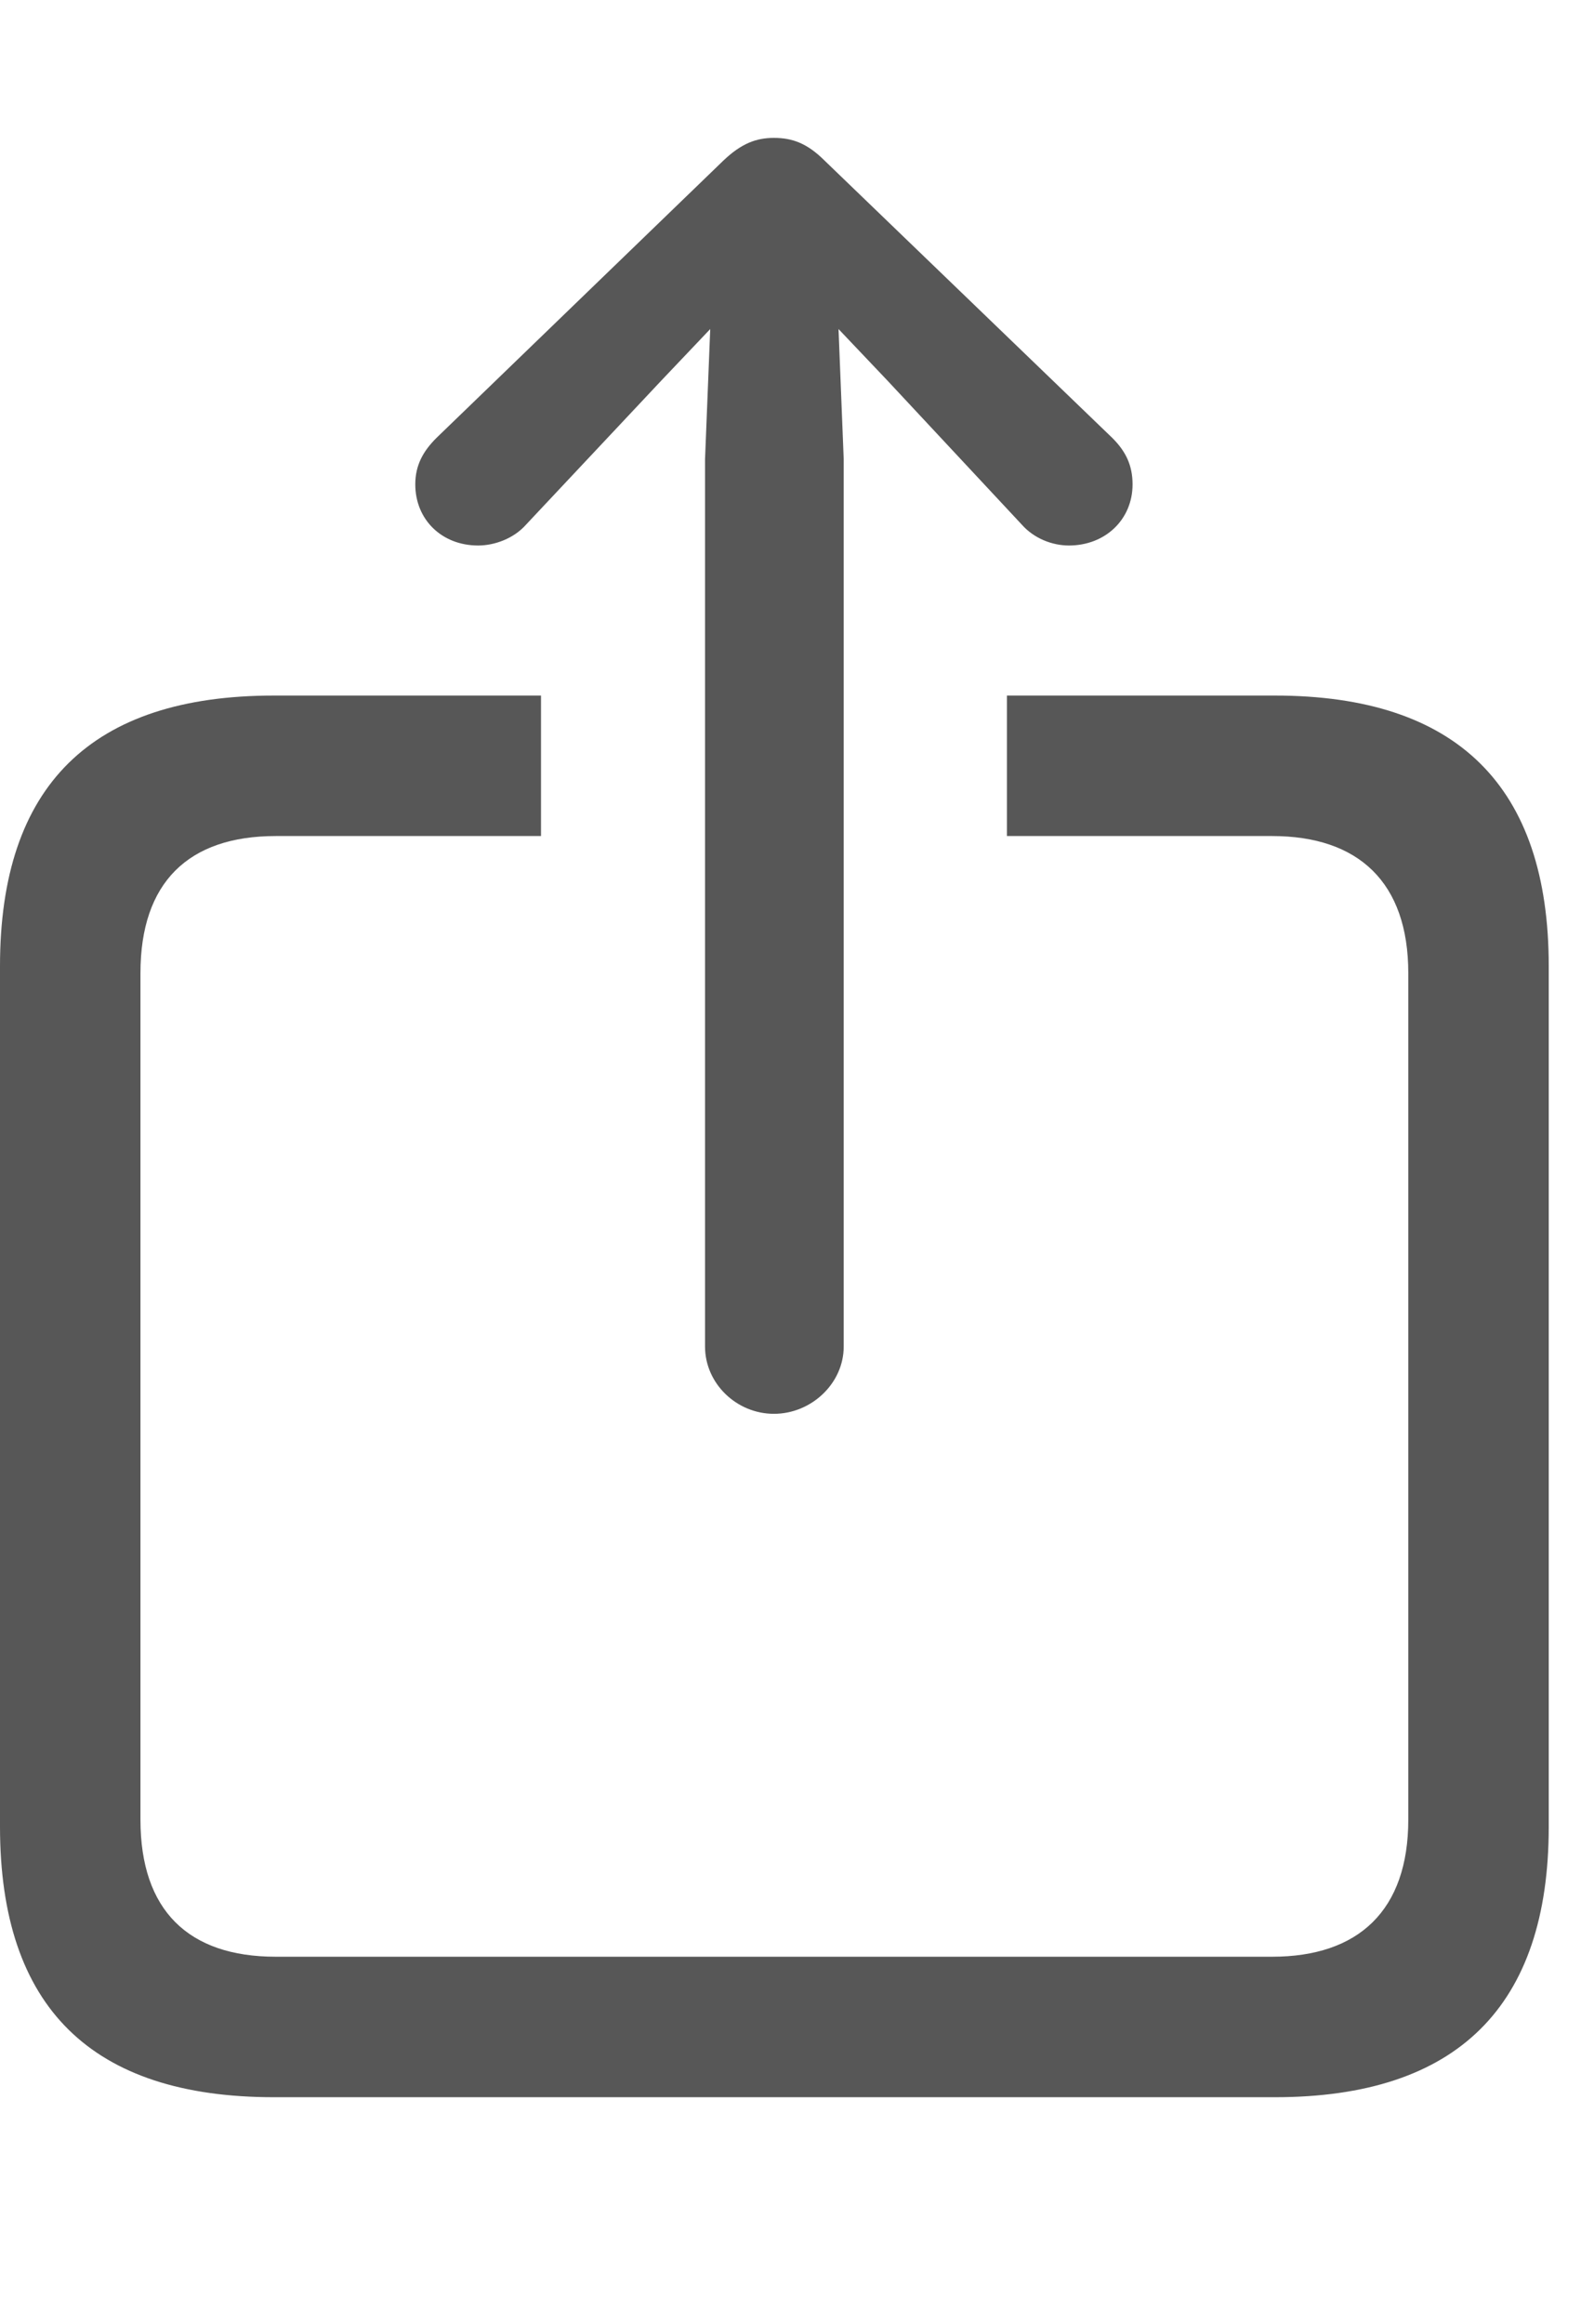
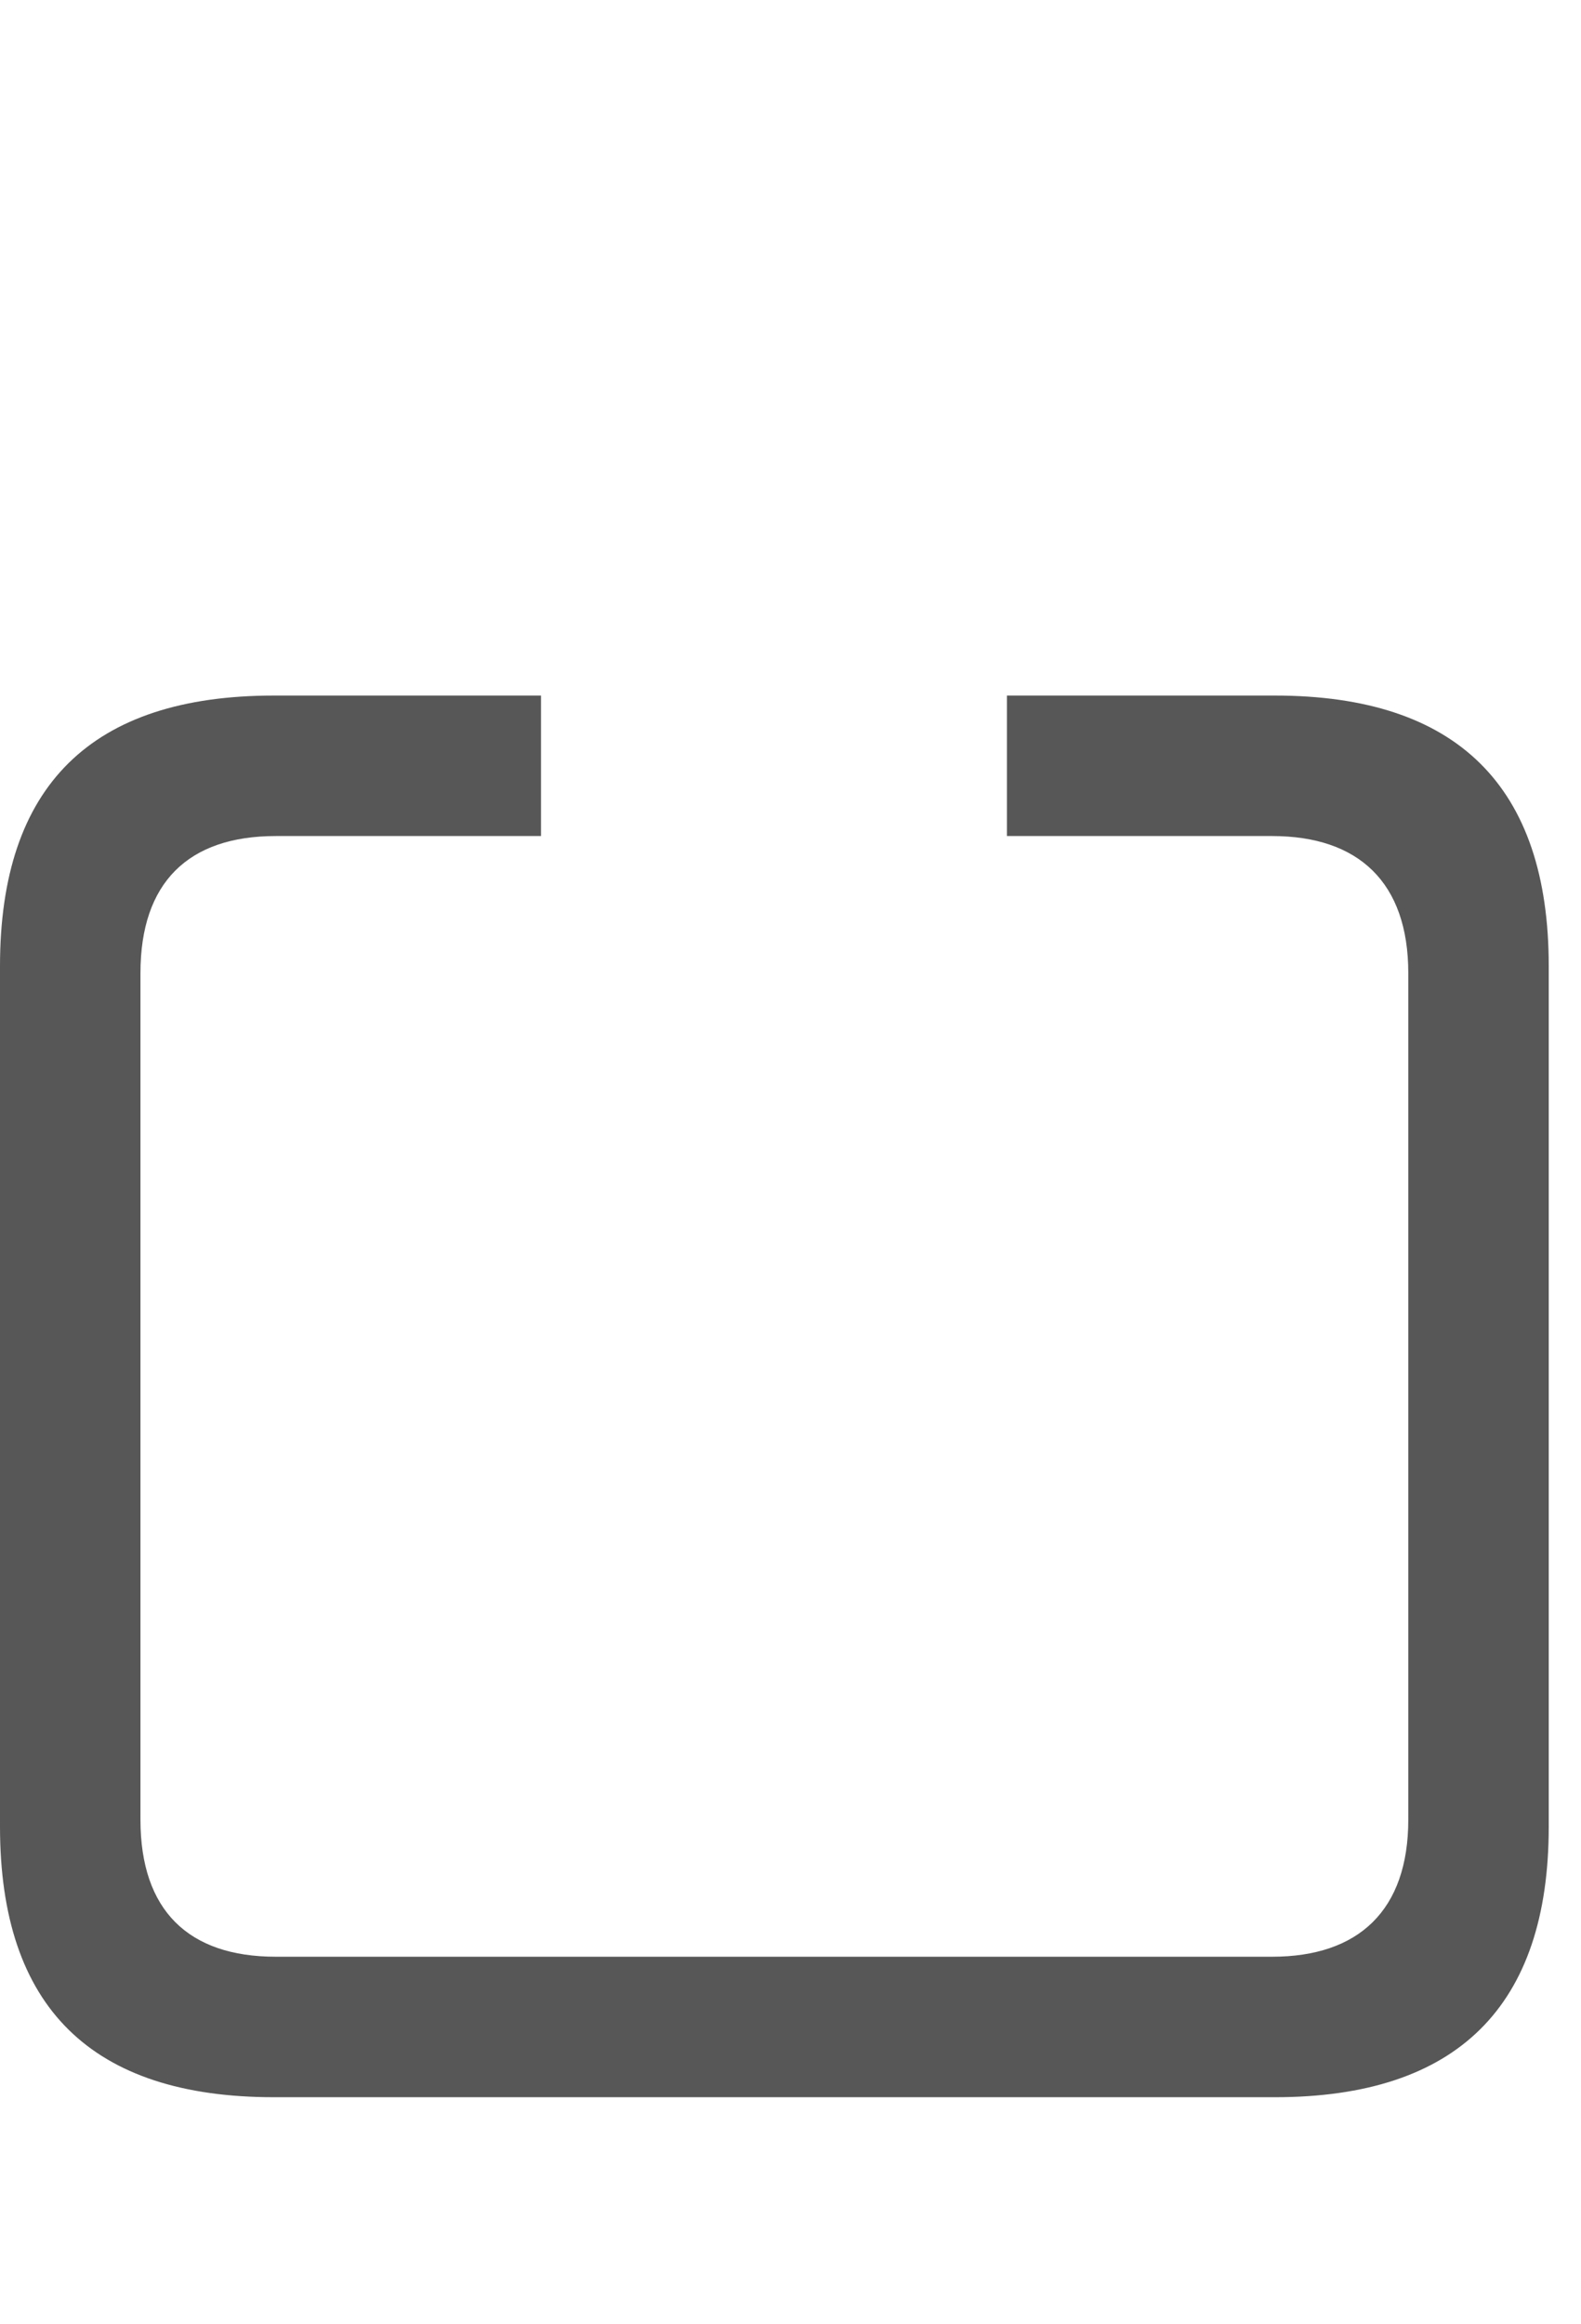
<svg xmlns="http://www.w3.org/2000/svg" version="1.1" viewBox="0 0 17.695 26.006">
  <g>
    <rect height="26.006" opacity="0" width="17.695" x="0" y="0" />
    <path d="M17.334 10.81L17.334 20.439C17.334 22.451 16.309 23.467 14.268 23.467L3.066 23.467C1.025 23.467 0 22.461 0 20.439L0 10.81C0 8.789 1.025 7.783 3.066 7.783L6.055 7.783L6.055 9.355L3.086 9.355C2.109 9.355 1.572 9.873 1.572 10.889L1.572 20.361C1.572 21.377 2.109 21.895 3.086 21.895L14.238 21.895C15.205 21.895 15.762 21.377 15.762 20.361L15.762 10.889C15.762 9.873 15.205 9.355 14.238 9.355L11.27 9.355L11.27 7.783L14.268 7.783C16.309 7.783 17.334 8.799 17.334 10.81Z" fill="#575757" />
-     <path d="M8.662 15.82C9.082 15.82 9.443 15.479 9.443 15.068L9.443 5.137L9.385 3.682L9.932 4.258L11.435 5.869C11.572 6.025 11.777 6.104 11.963 6.104C12.373 6.104 12.676 5.811 12.676 5.42C12.676 5.205 12.598 5.049 12.451 4.902L9.229 1.797C9.033 1.602 8.867 1.543 8.662 1.543C8.467 1.543 8.301 1.602 8.096 1.797L4.883 4.902C4.736 5.049 4.648 5.205 4.648 5.42C4.648 5.811 4.941 6.104 5.352 6.104C5.537 6.104 5.752 6.025 5.889 5.869L7.402 4.258L7.949 3.682L7.891 5.137L7.891 15.068C7.891 15.479 8.242 15.82 8.662 15.82Z" fill="#575757" />
  </g>
</svg>